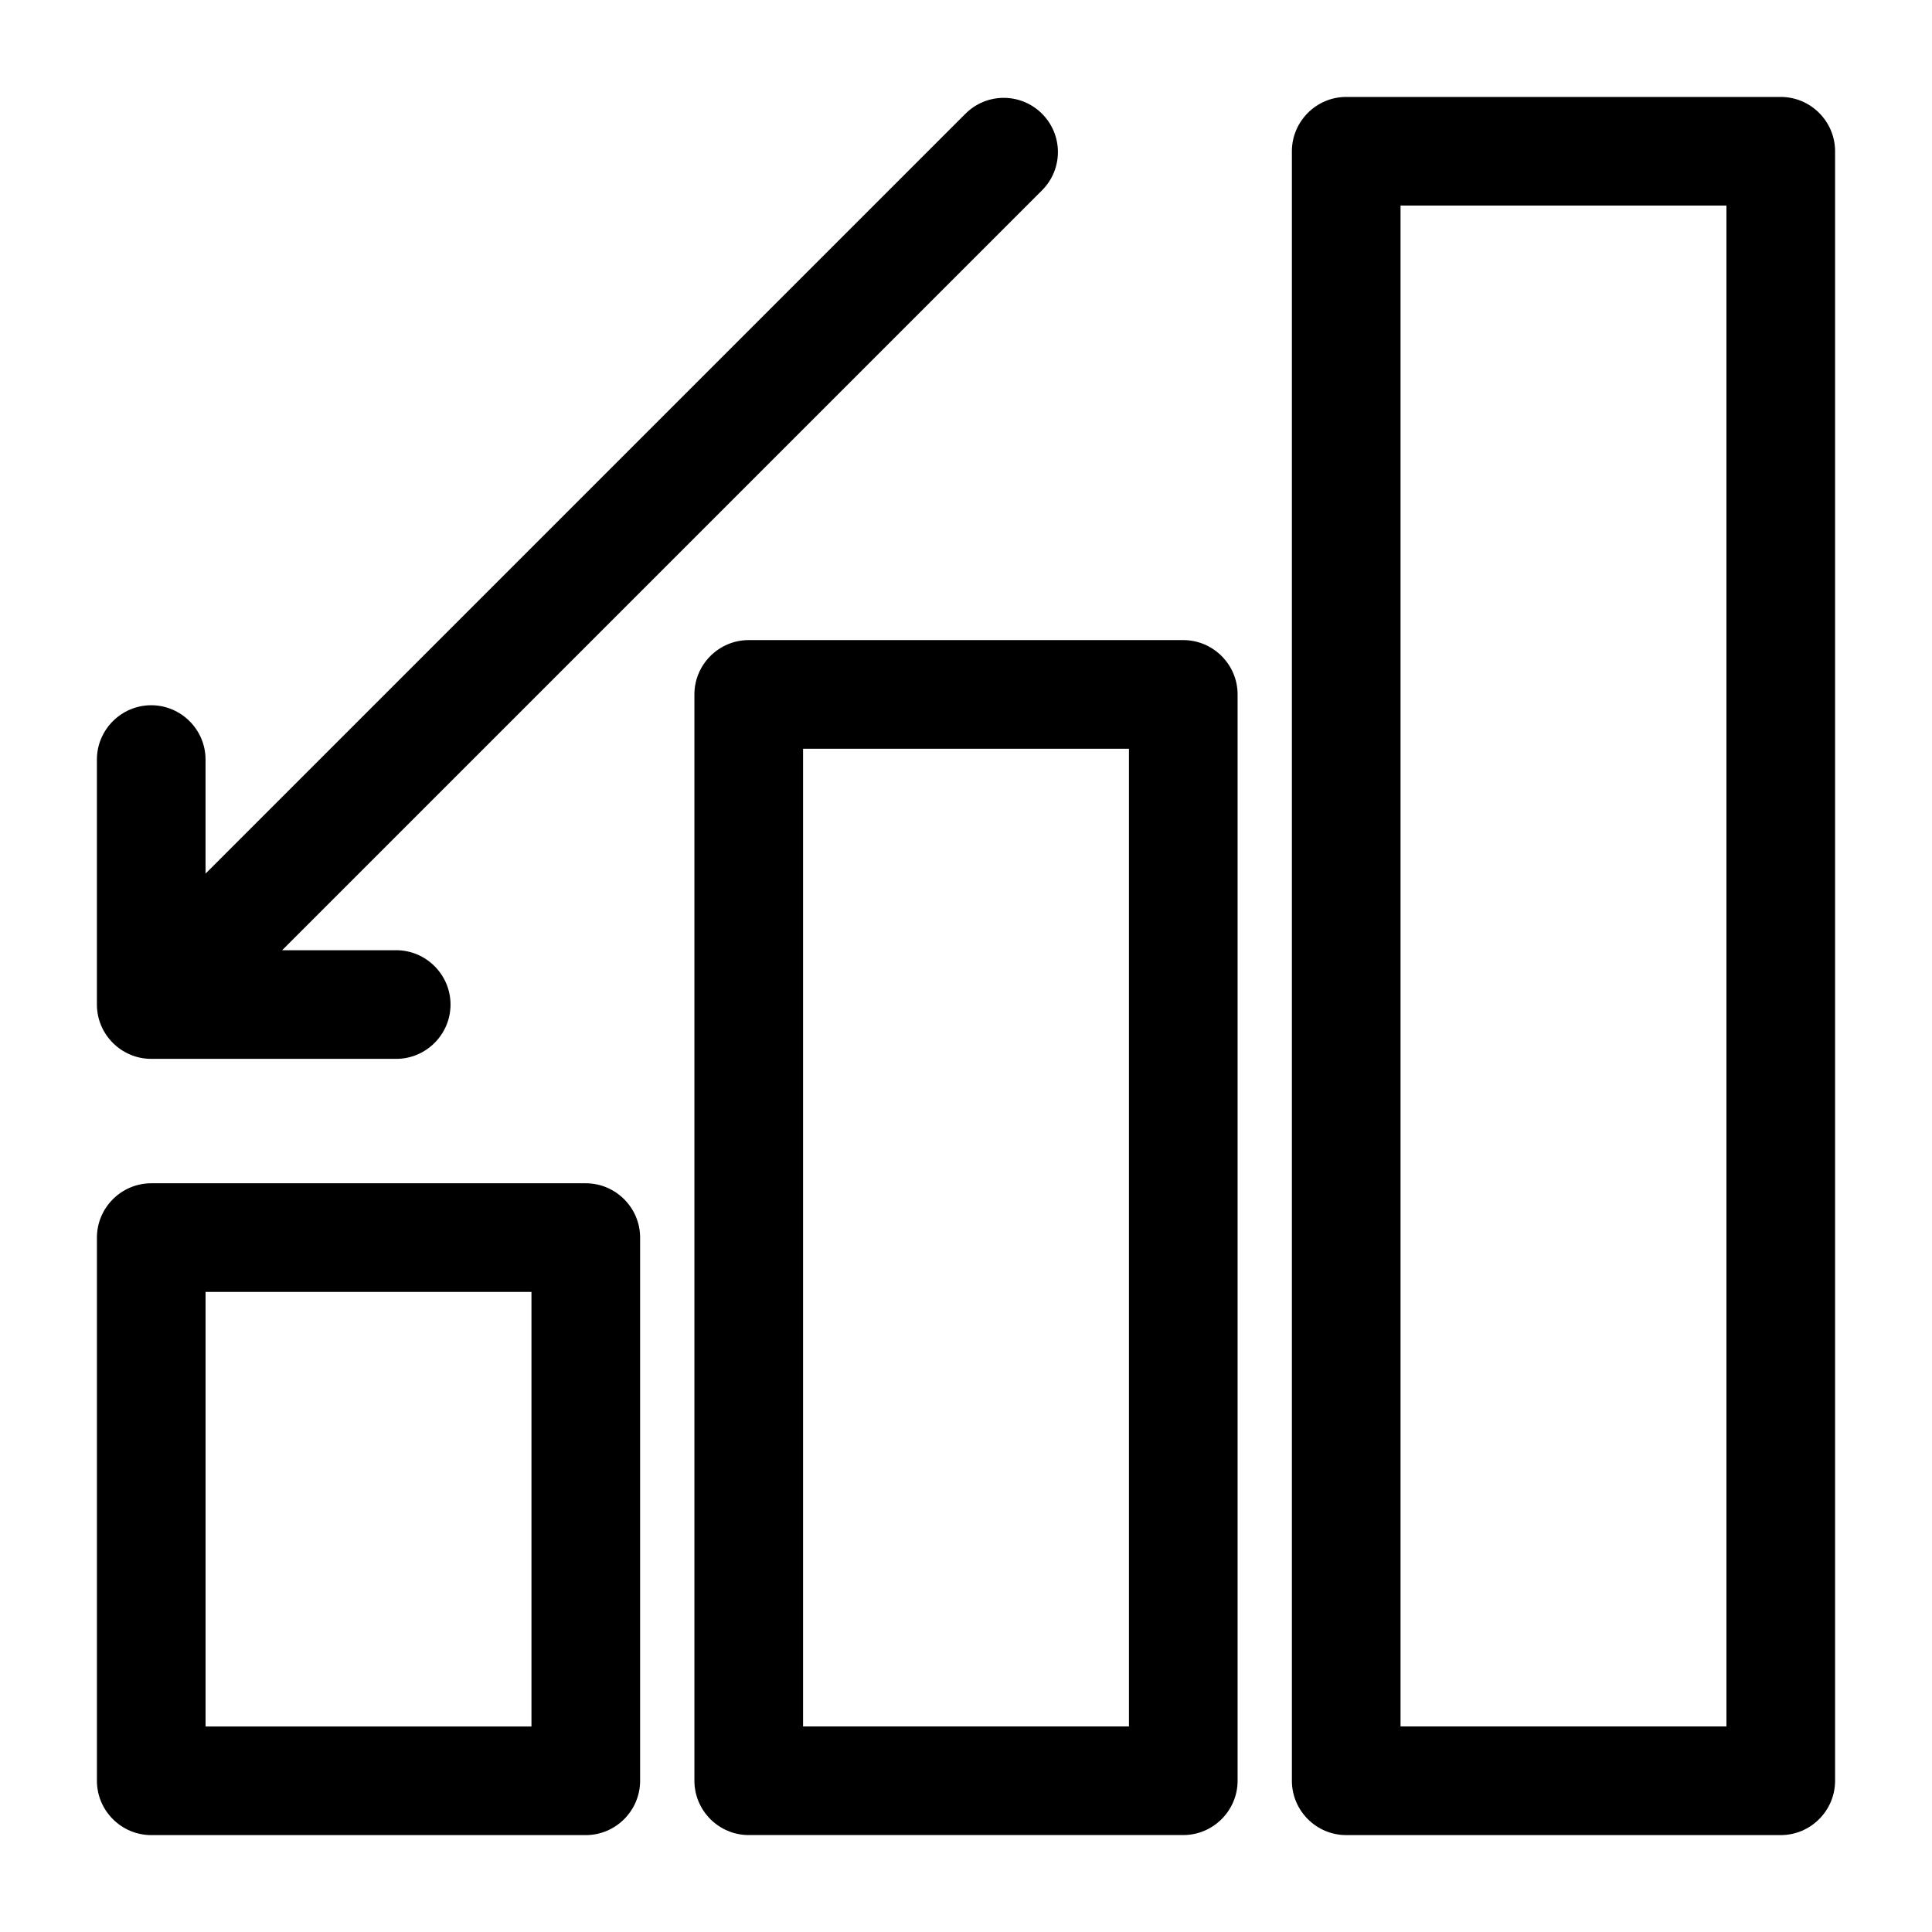
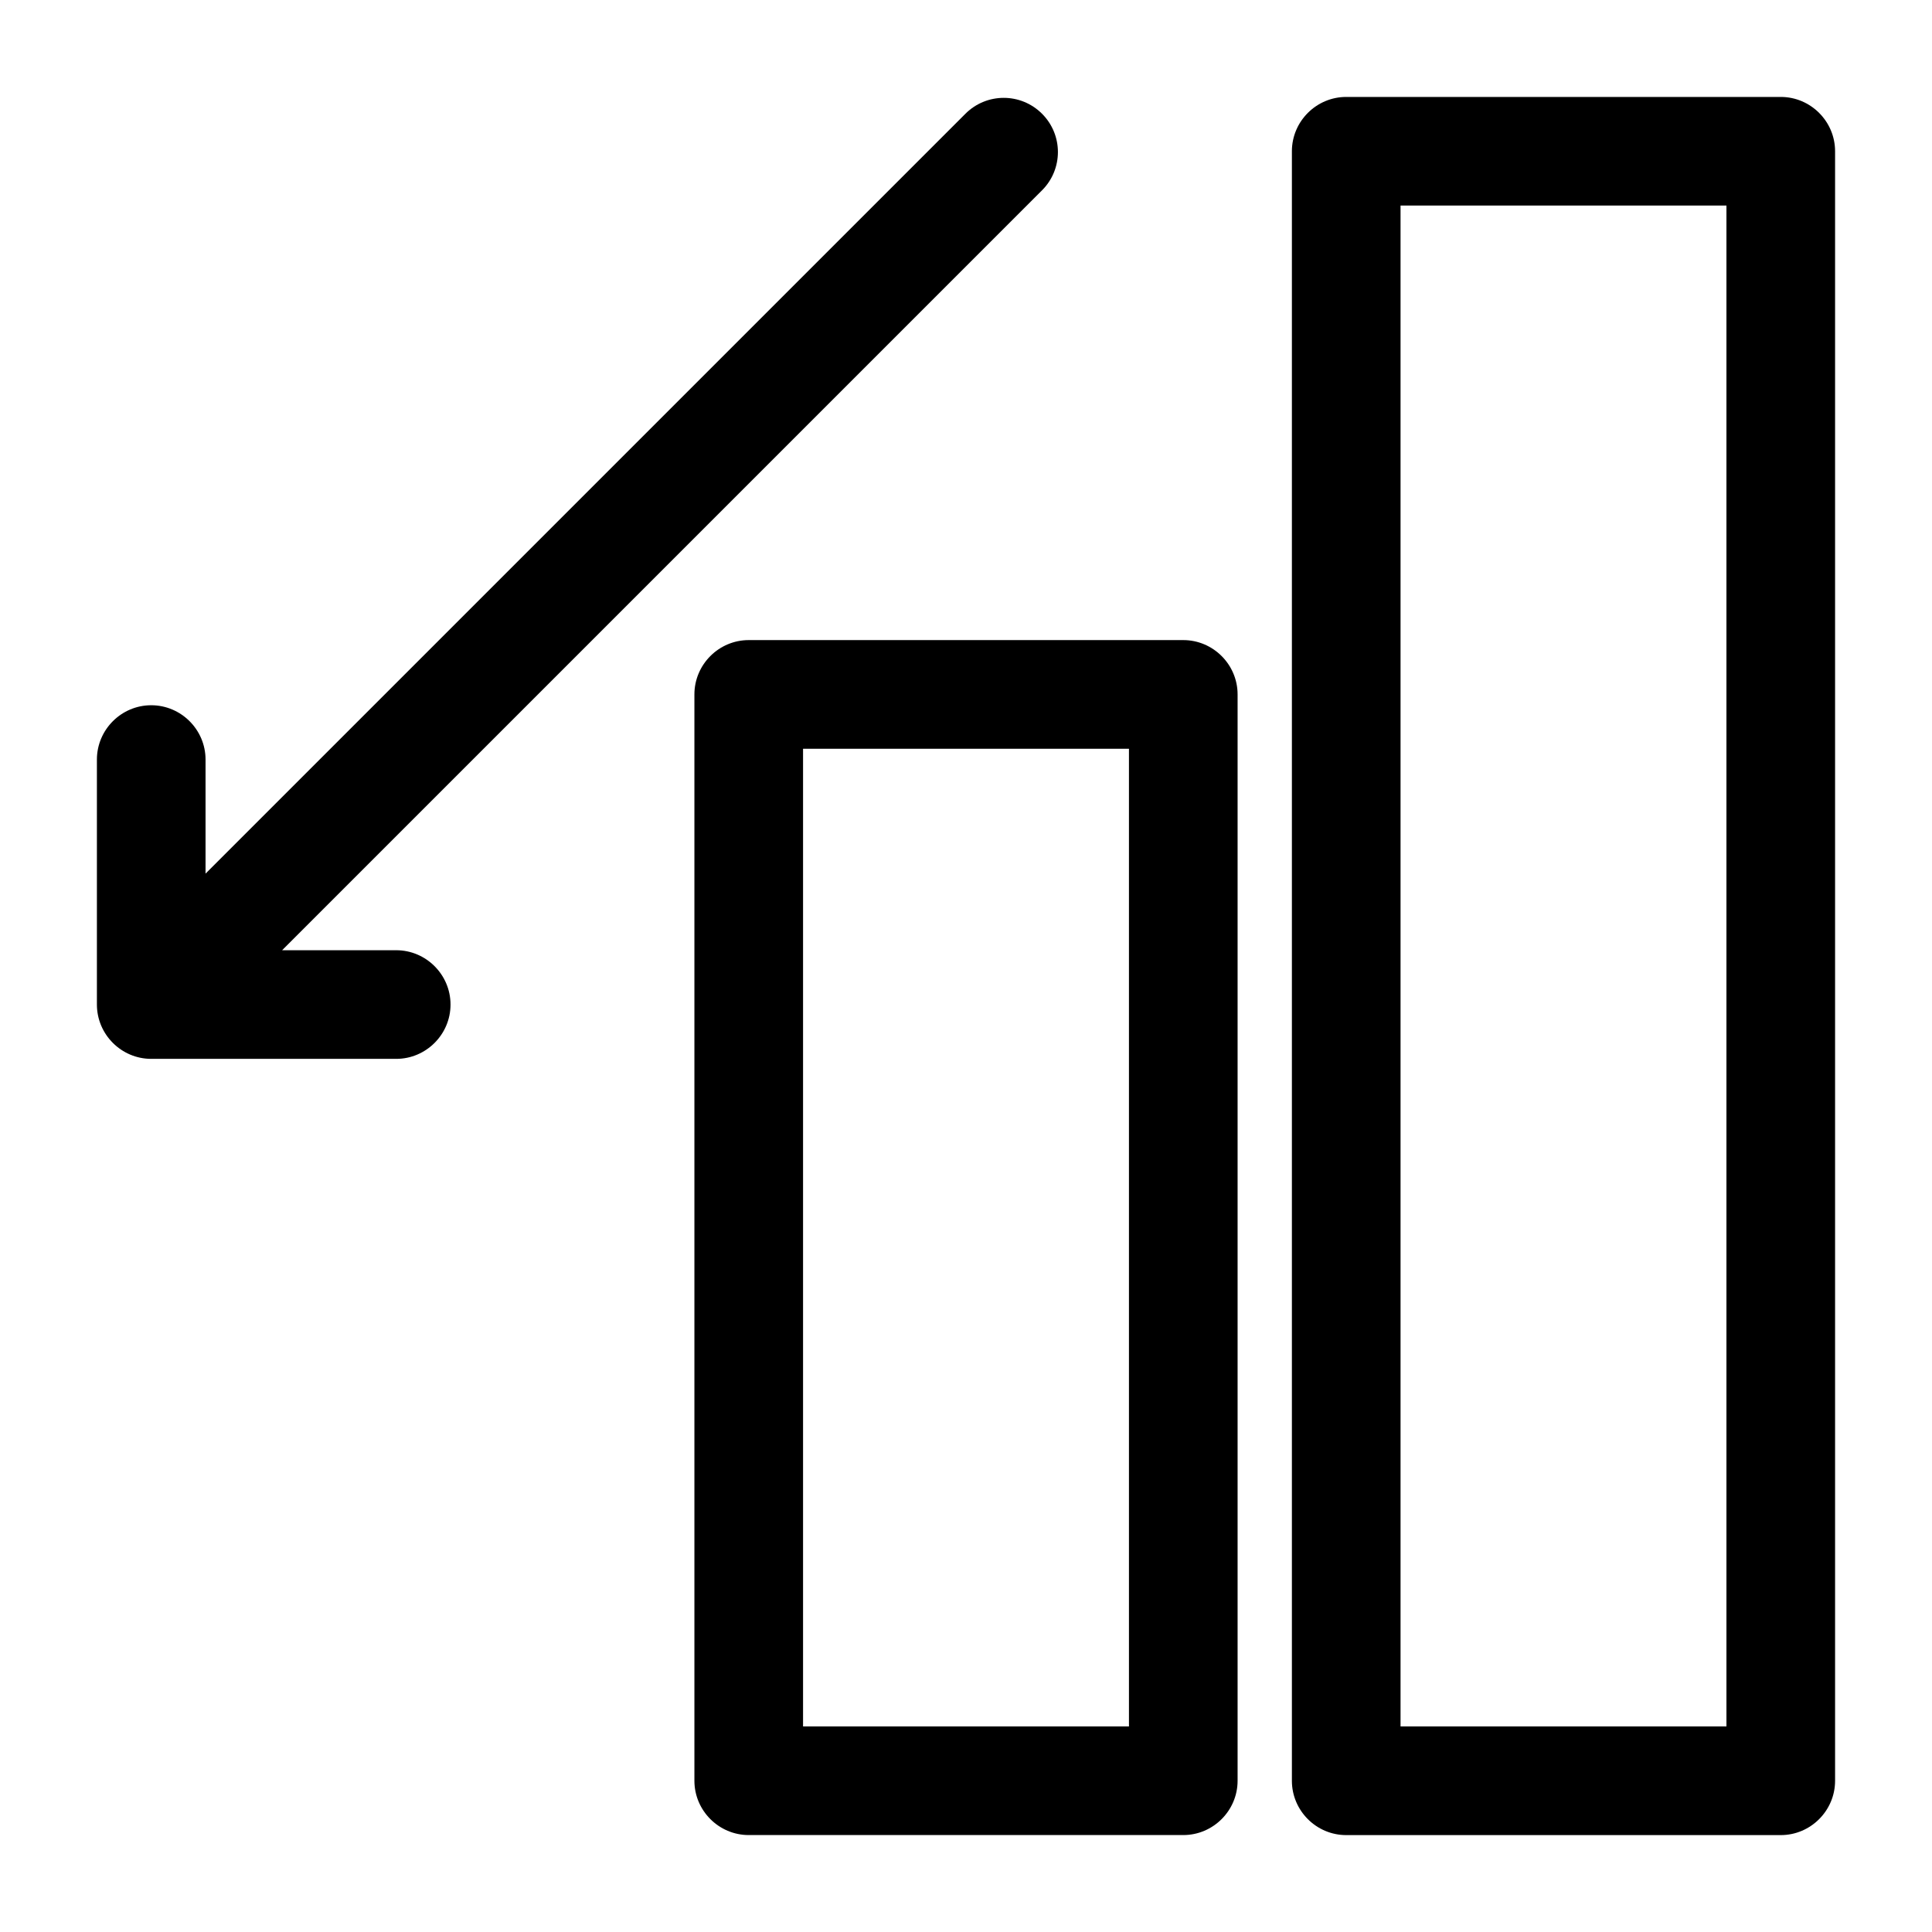
<svg xmlns="http://www.w3.org/2000/svg" fill="#000000" width="800px" height="800px" version="1.1" viewBox="144 144 512 512">
  <g>
    <path d="m615.92 169.69h-115.16c-7.918 0-14.395 6.477-14.395 14.395v431.84c0 7.918 6.477 14.395 14.395 14.395h115.16c7.918 0 14.395-6.477 14.395-14.395v-431.84c0-7.918-6.481-14.395-14.395-14.395zm-14.395 431.84h-86.367v-403.05h86.367z" />
    <path d="m457.58 313.63h-115.16c-7.918 0-14.395 6.477-14.395 14.395v287.89c0 7.918 6.477 14.395 14.395 14.395h115.16c7.918 0 14.395-6.477 14.395-14.395v-287.89c0-7.918-6.481-14.395-14.395-14.395zm-14.395 287.89h-86.367v-259.1h86.367z" />
-     <path d="m299.24 457.58h-115.16c-7.918 0-14.395 6.477-14.395 14.395v143.95c0 7.918 6.477 14.395 14.395 14.395h115.16c7.918 0 14.395-6.477 14.395-14.395v-143.95c0-7.918-6.481-14.395-14.395-14.395zm-14.395 143.95h-86.367v-115.16h86.367z" />
    <path d="m184.08 424.61h64.918c7.918 0 14.395-6.477 14.395-14.395s-6.477-14.395-14.395-14.395h-30.23l201.38-201.38c5.613-5.613 5.613-14.684 0-20.297-5.613-5.613-14.684-5.613-20.297 0l-201.38 201.38v-30.23c0-7.918-6.477-14.395-14.395-14.395s-14.395 6.477-14.395 14.395v64.918c0 7.922 6.477 14.398 14.395 14.398z" />
  </g>
</svg>